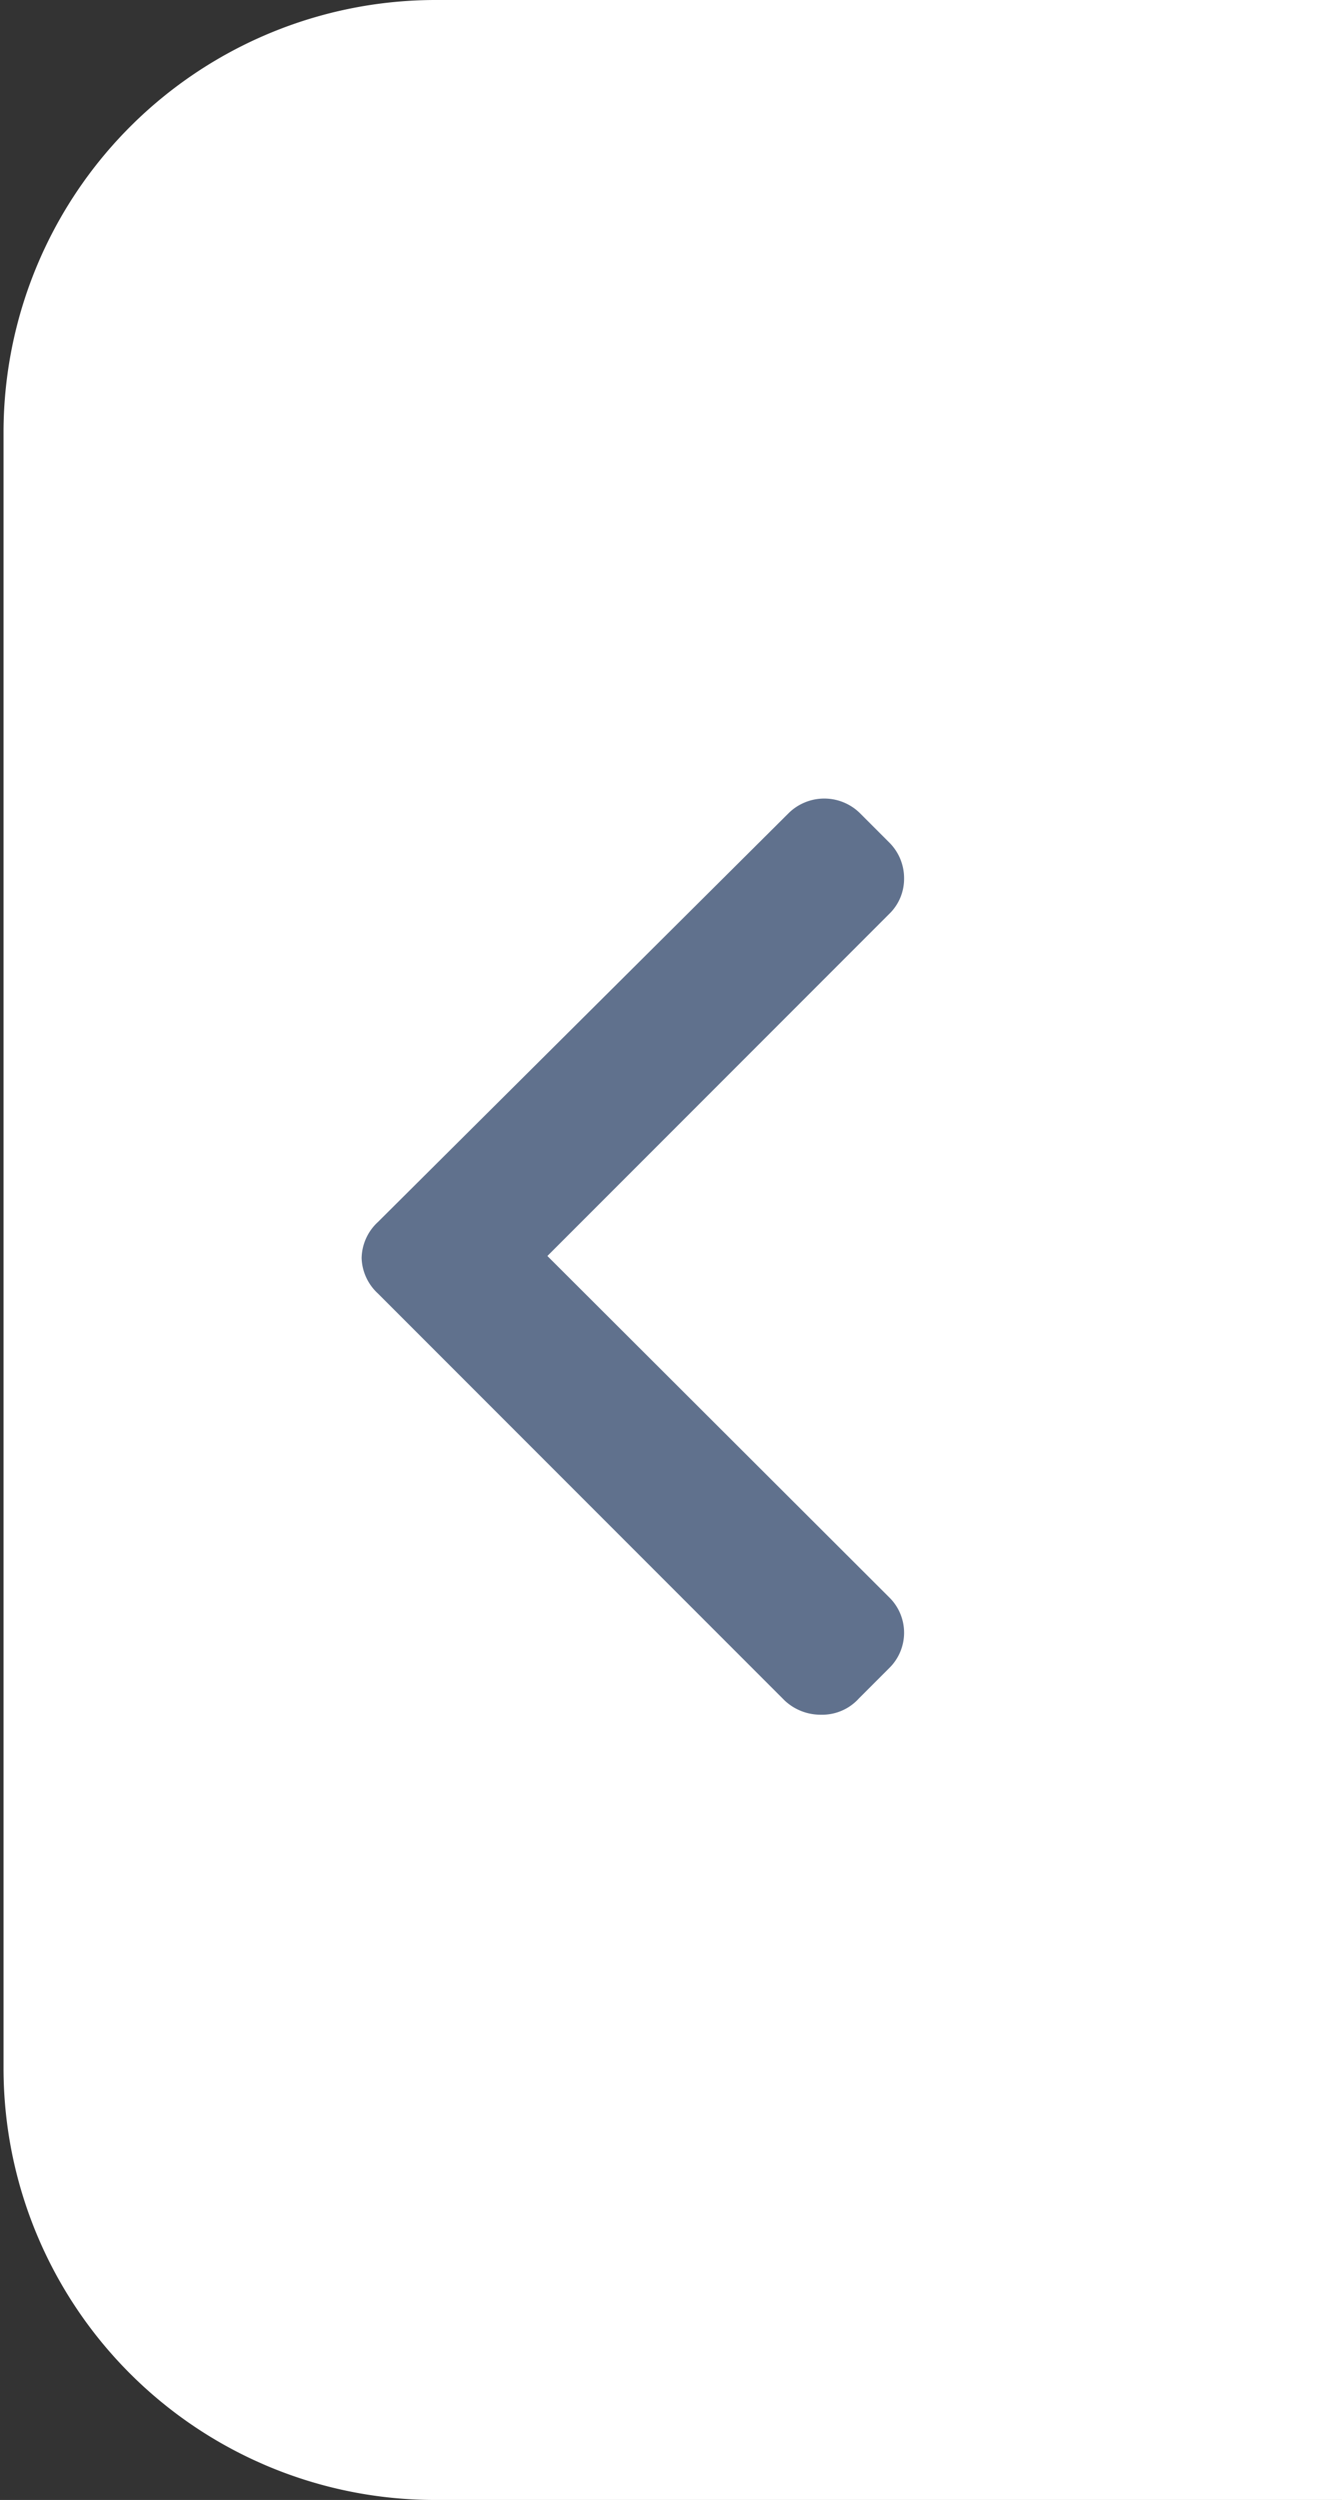
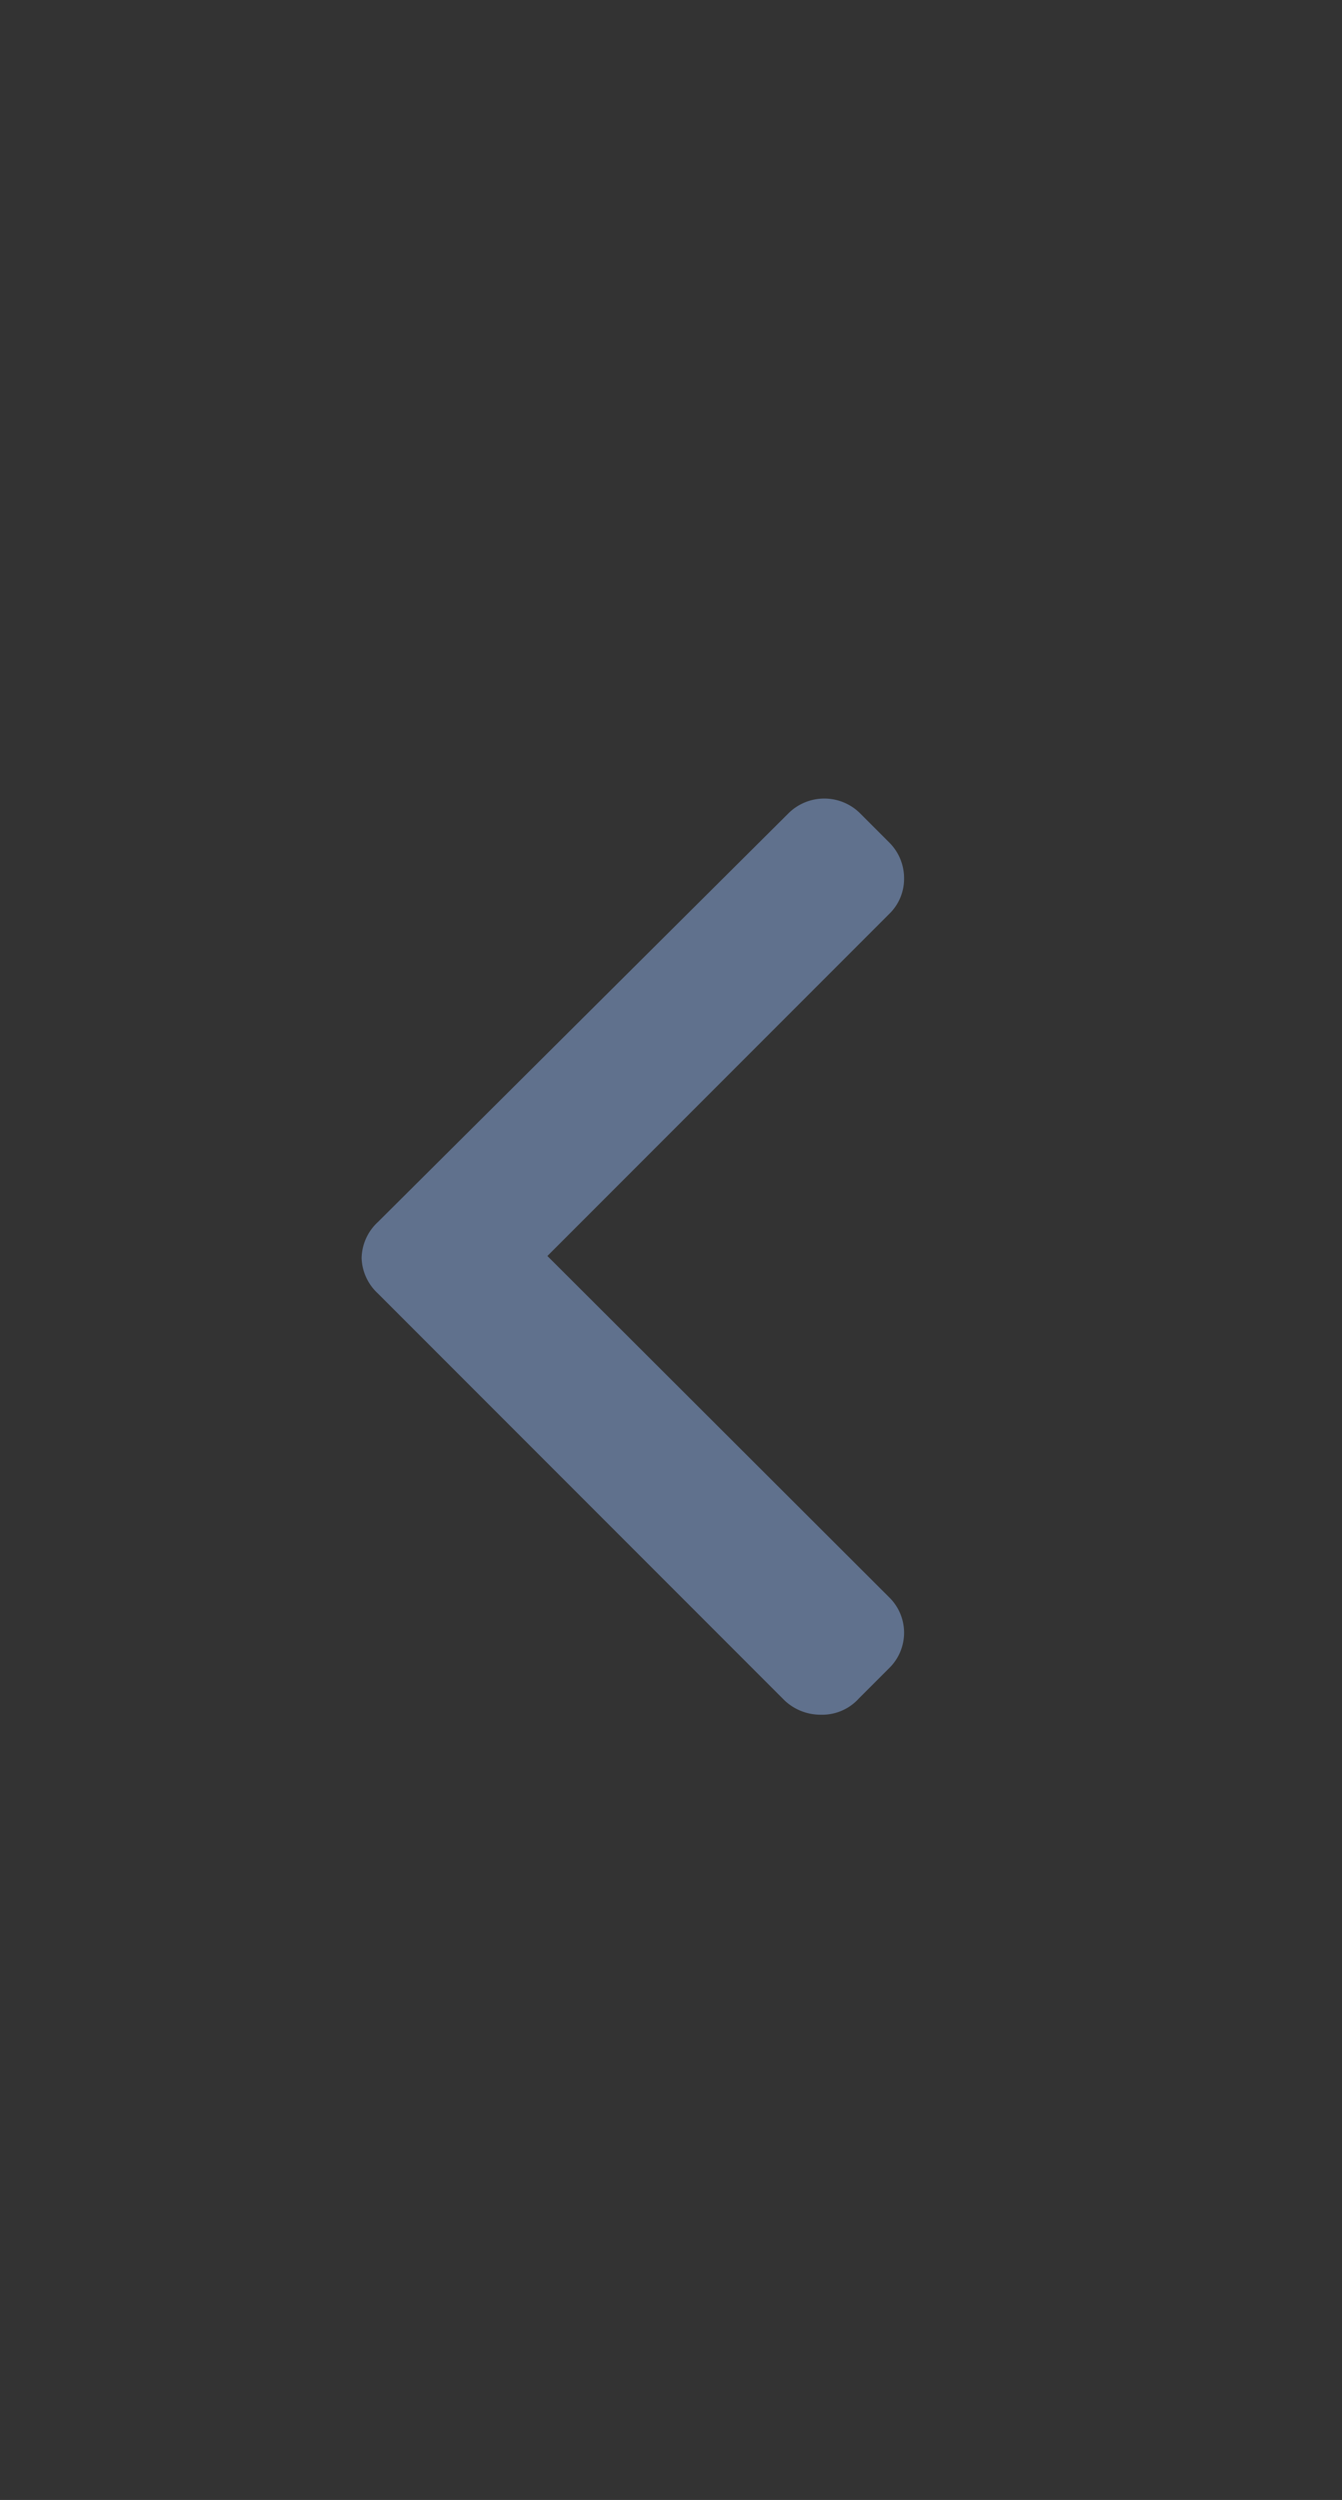
<svg xmlns="http://www.w3.org/2000/svg" id="Layer_1" data-name="Layer 1" viewBox="0 0 19 35.37">
  <rect x="0" y="0" width="19" height="35.37" fill="#333333" stroke="none" />
  <defs>
    <style>.cls-1{fill:#fff;}.cls-2{fill:#60718d;}</style>
  </defs>
  <g id="close_tab" data-name="close tab">
-     <path class="cls-1" d="M259.84,232.71v35.37H247a6.11,6.11,0,0,1-6.11-6.11V238.82a6.12,6.12,0,0,1,6.11-6.11Z" transform="translate(-240.84 -232.71)" />
-   </g>
+     </g>
  <path class="cls-2" d="M253,256.74l.43-.43a.7.7,0,0,0,0-1l-4.84-4.83,4.84-4.84a.69.69,0,0,0,.21-.5.71.71,0,0,0-.21-.51l-.42-.42a.72.72,0,0,0-1,0L246.19,250a.71.71,0,0,0-.23.51h0a.71.71,0,0,0,.23.5l5.76,5.76a.74.74,0,0,0,.51.2A.7.7,0,0,0,253,256.74Z" transform="translate(-240.84 -232.71)" />
</svg>